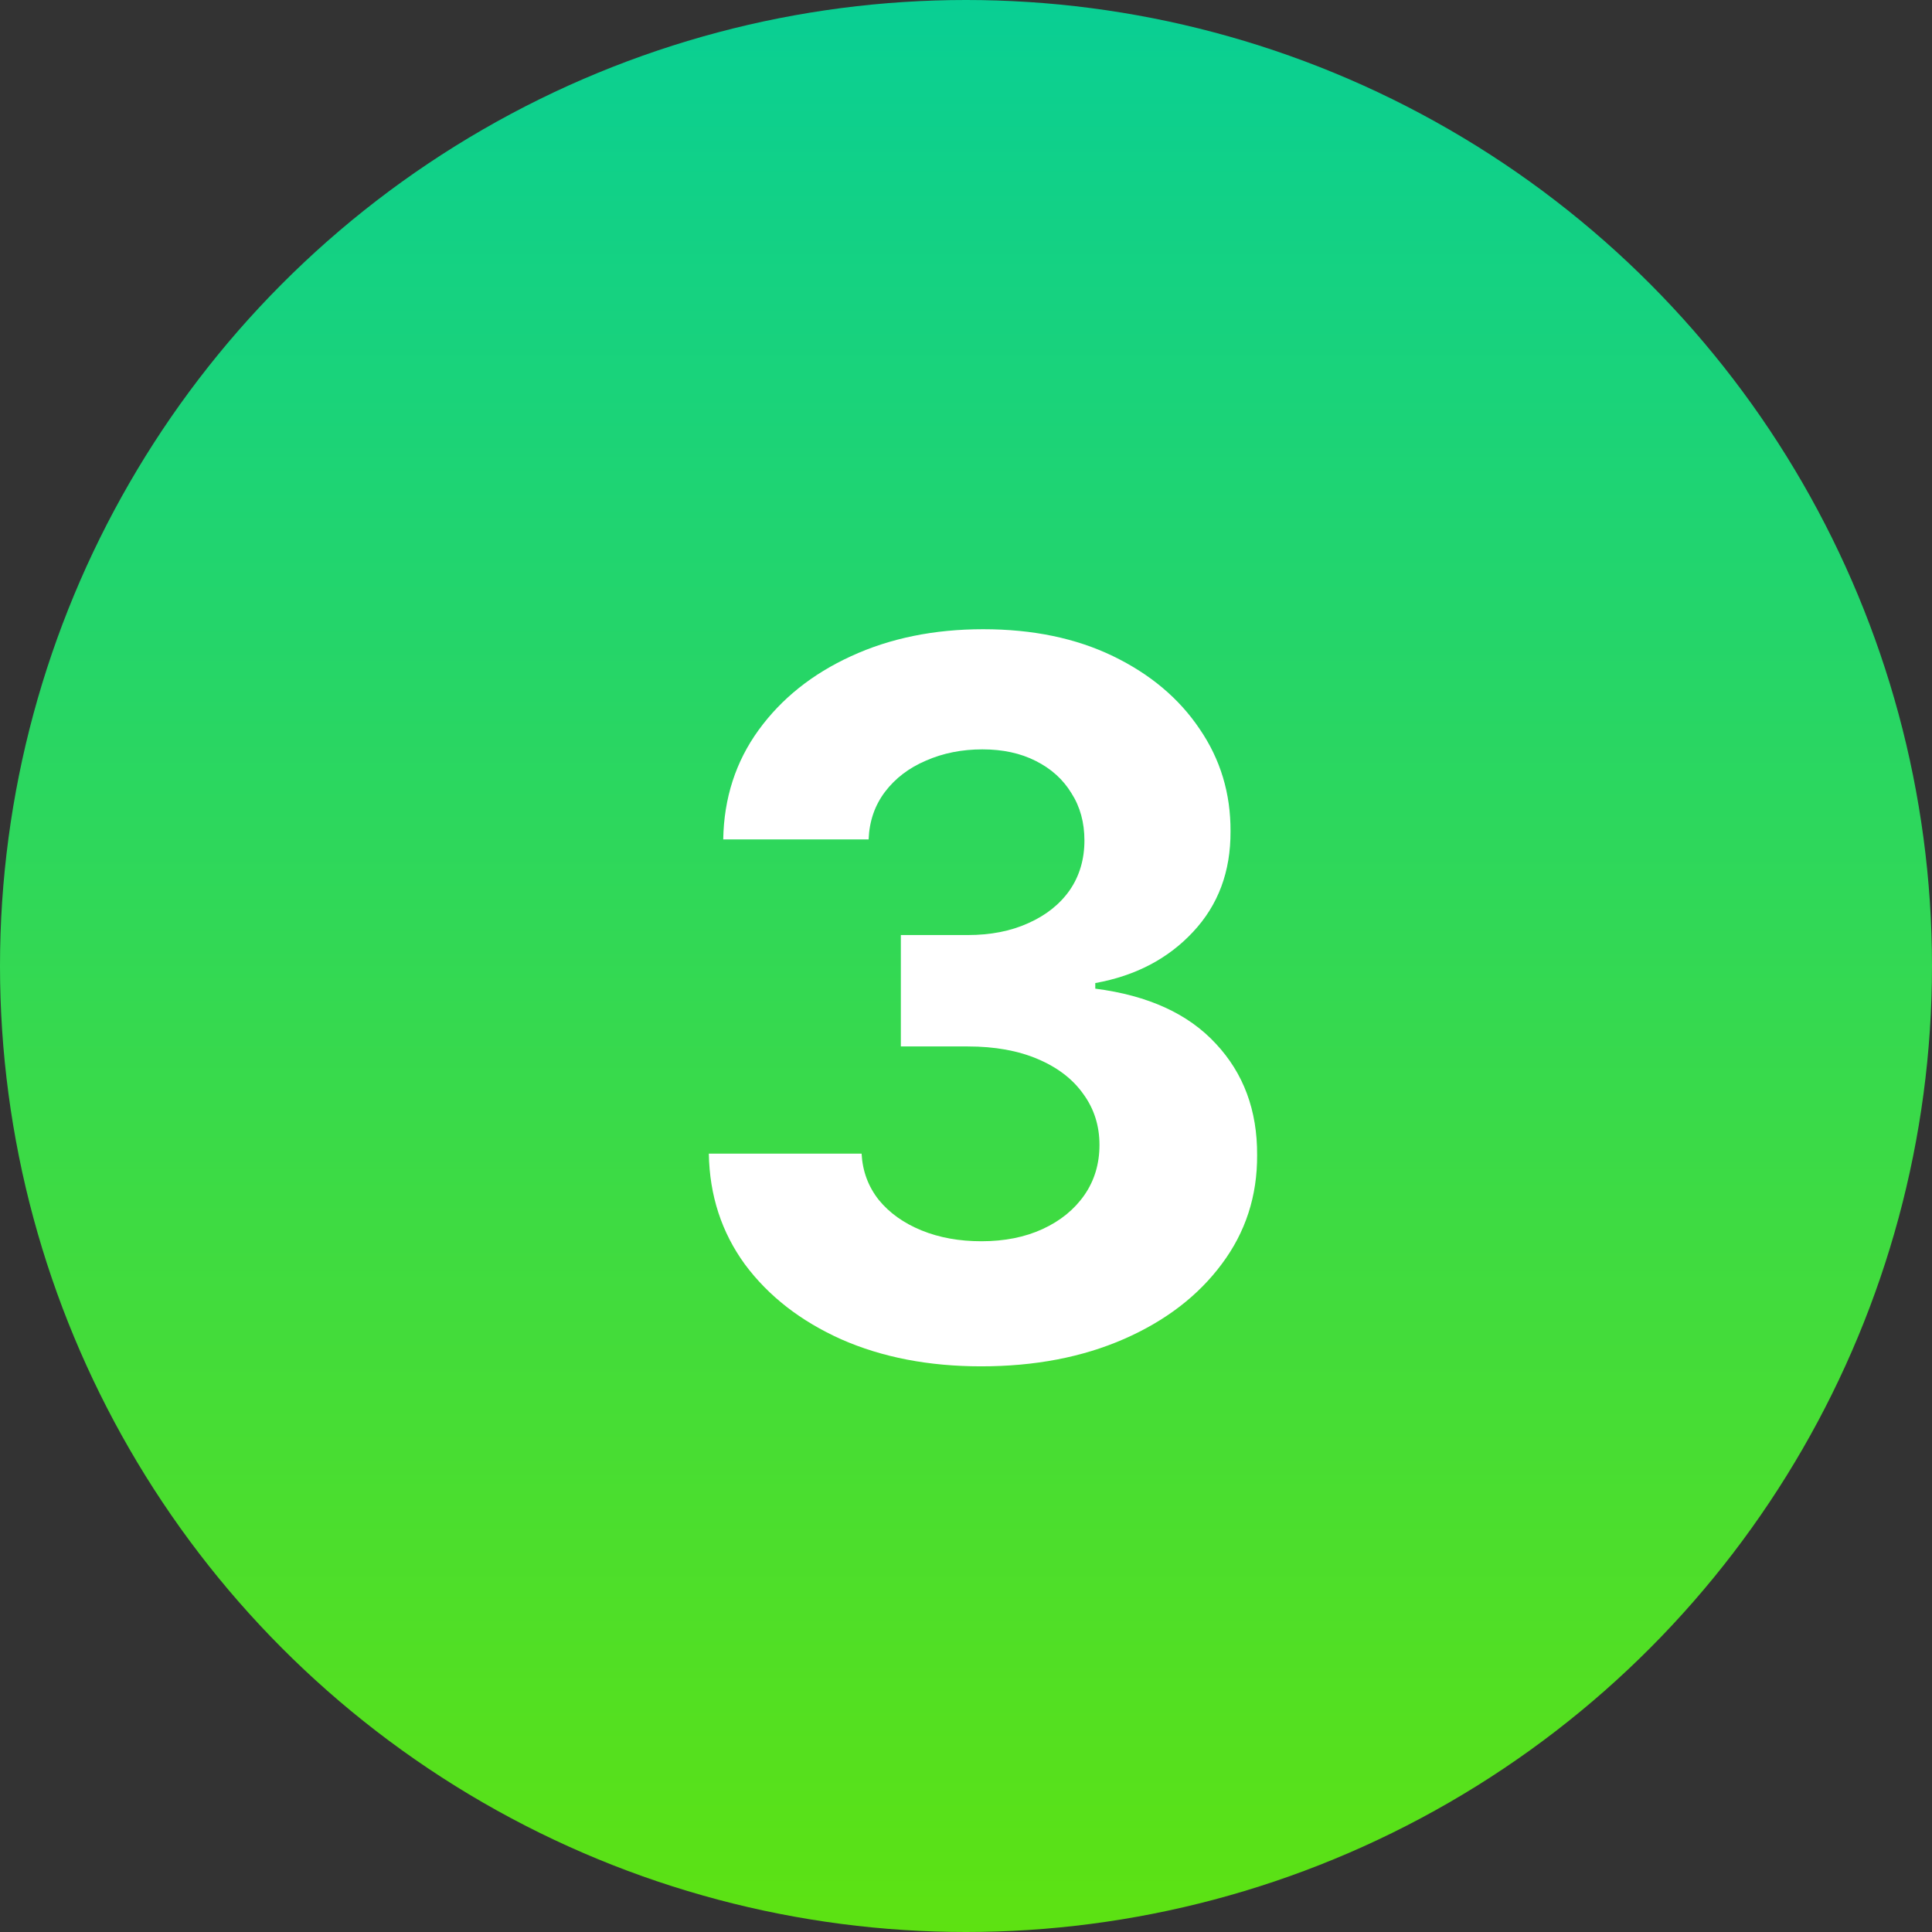
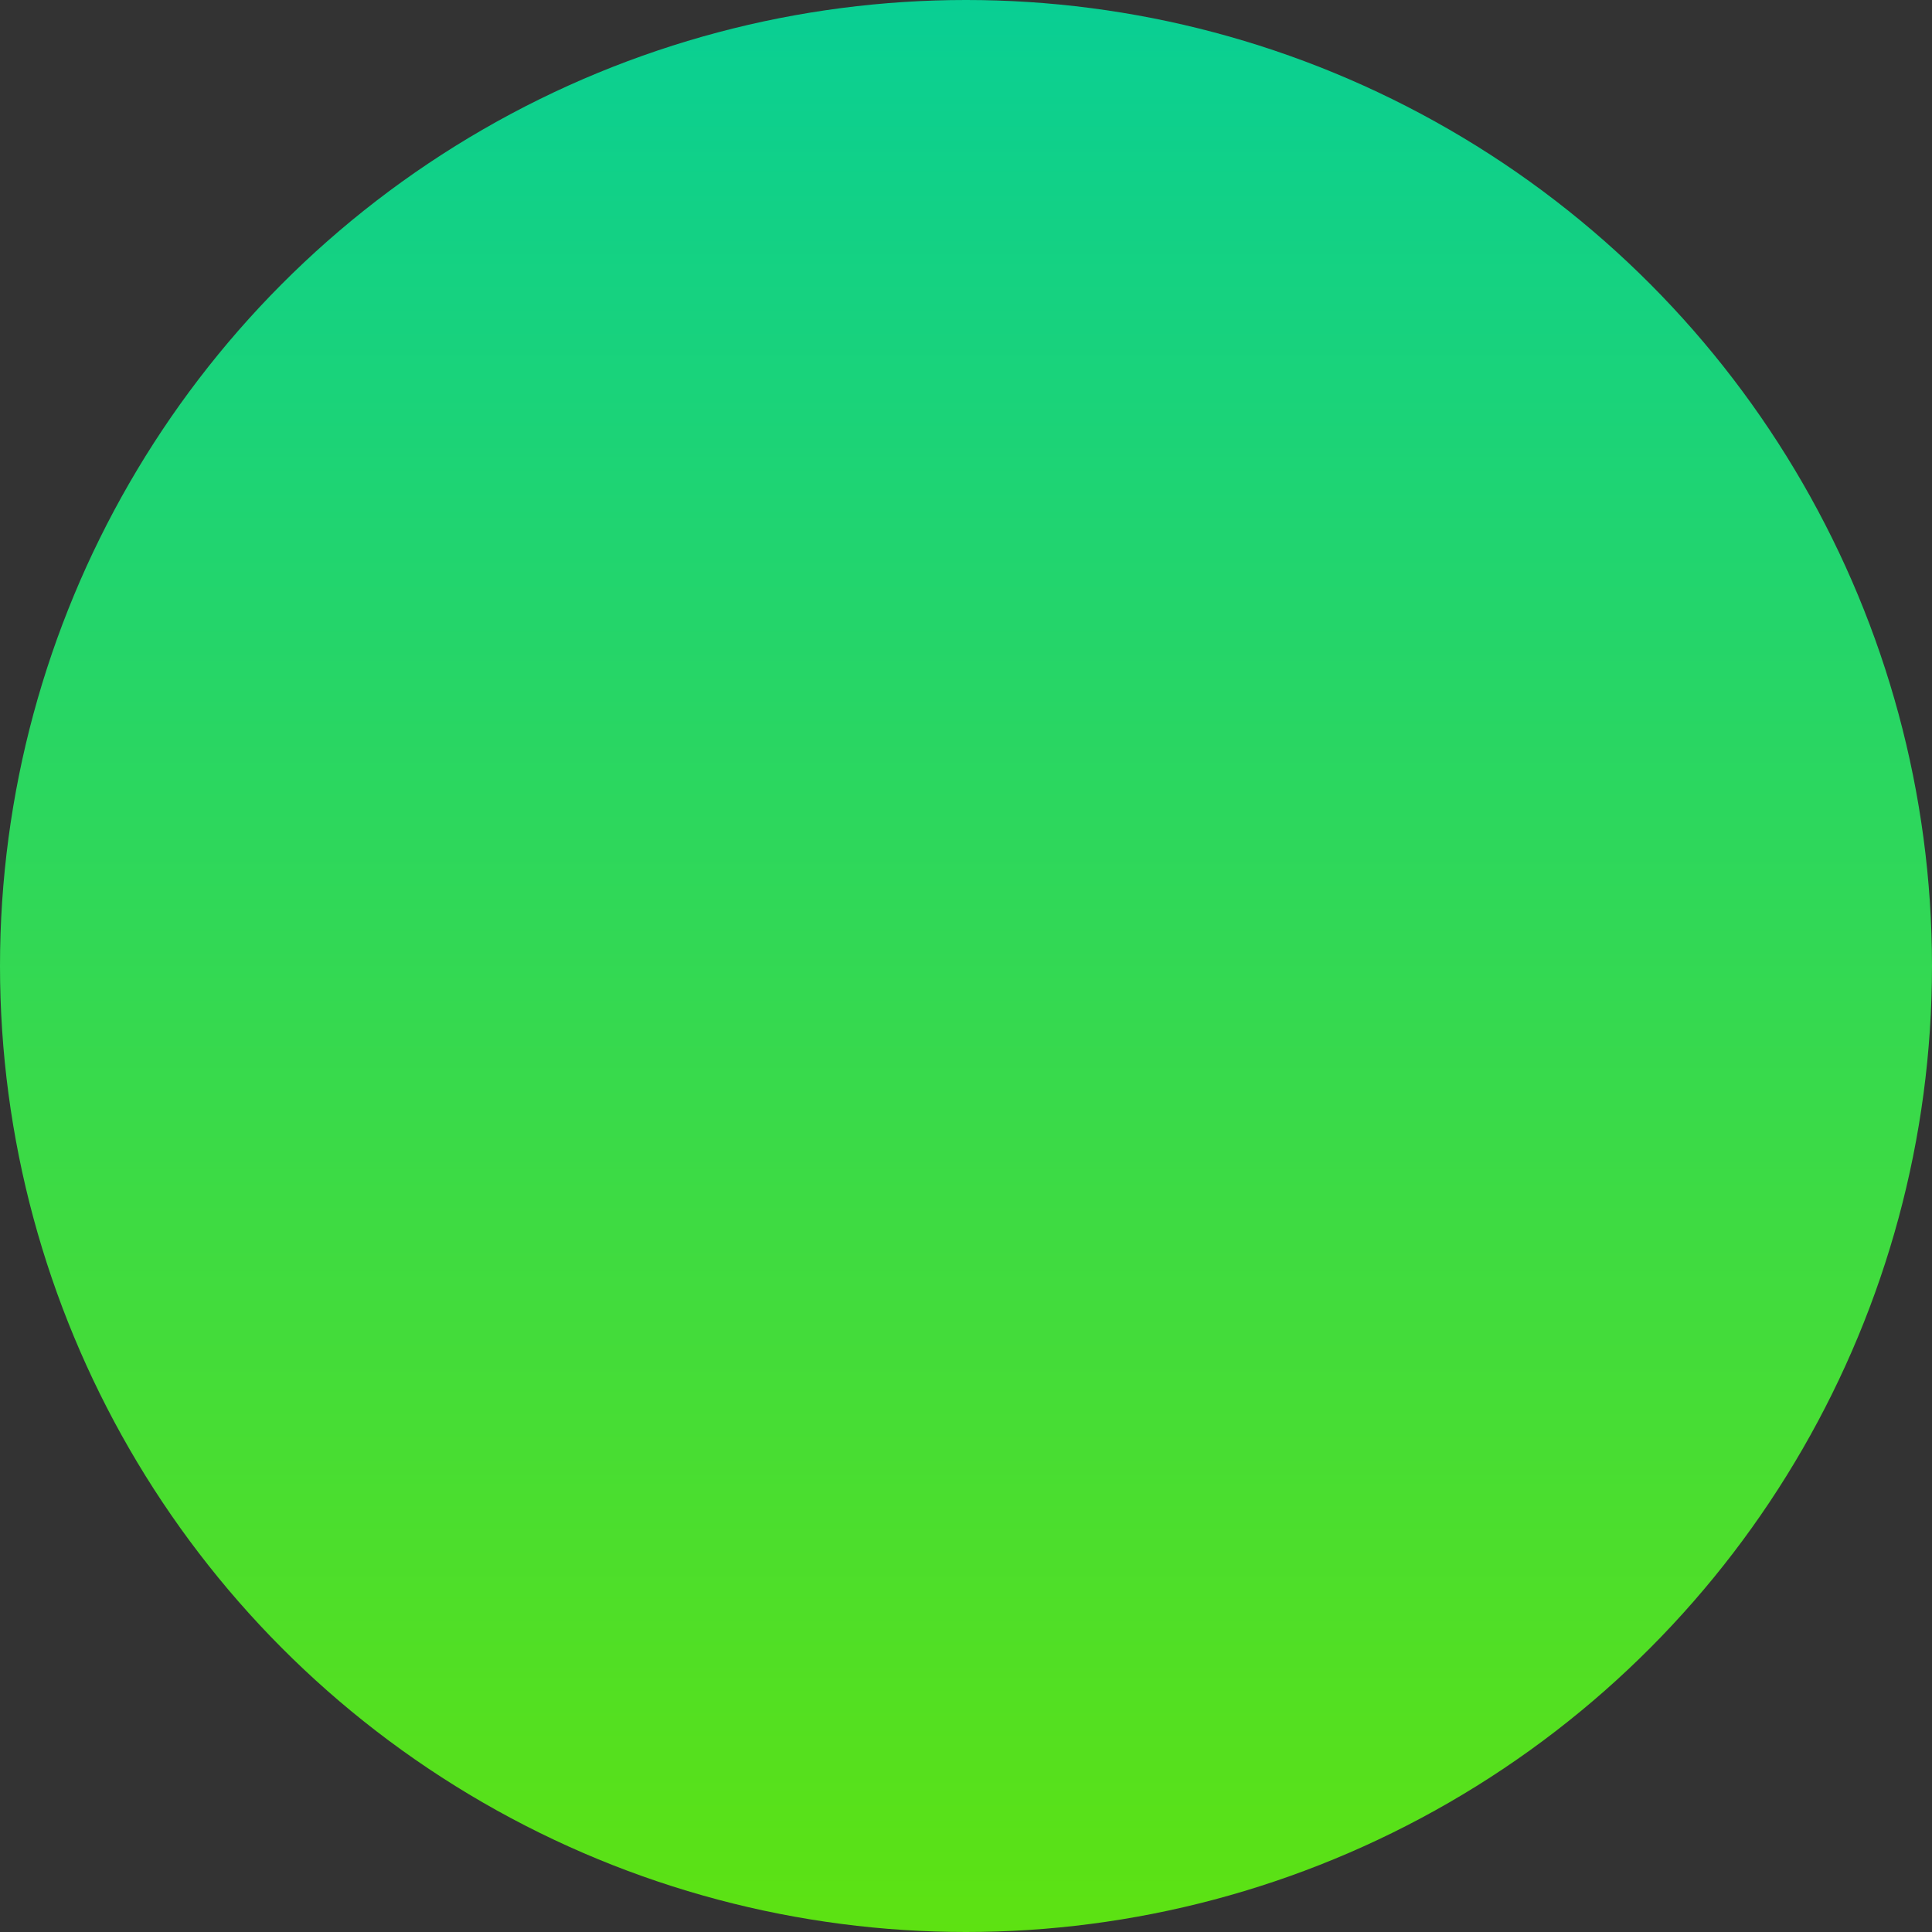
<svg xmlns="http://www.w3.org/2000/svg" width="47" height="47" viewBox="0 0 47 47" fill="none">
  <rect x="0" y="0" width="47" height="47" fill="#333333" stroke="none" />
  <circle cx="23.5" cy="23.5" r="23.5" fill="url(#paint0_linear_2649_945)" />
-   <path d="M23.866 33.239C22.594 33.239 21.46 33.02 20.466 32.582C19.477 32.139 18.696 31.531 18.122 30.759C17.554 29.98 17.261 29.082 17.244 28.065H20.96C20.983 28.491 21.122 28.866 21.378 29.19C21.639 29.509 21.986 29.756 22.418 29.932C22.849 30.108 23.335 30.196 23.875 30.196C24.438 30.196 24.935 30.097 25.366 29.898C25.798 29.699 26.136 29.423 26.381 29.071C26.625 28.719 26.747 28.312 26.747 27.852C26.747 27.386 26.616 26.974 26.355 26.616C26.099 26.253 25.73 25.969 25.247 25.764C24.77 25.56 24.202 25.457 23.543 25.457H21.915V22.747H23.543C24.099 22.747 24.591 22.651 25.017 22.457C25.449 22.264 25.784 21.997 26.023 21.656C26.261 21.31 26.381 20.906 26.381 20.446C26.381 20.009 26.276 19.625 26.065 19.296C25.861 18.96 25.571 18.699 25.196 18.511C24.827 18.324 24.395 18.23 23.901 18.23C23.401 18.23 22.943 18.321 22.528 18.503C22.114 18.679 21.781 18.932 21.531 19.261C21.281 19.591 21.148 19.977 21.131 20.421H17.594C17.611 19.415 17.898 18.528 18.454 17.761C19.011 16.994 19.761 16.395 20.704 15.963C21.653 15.526 22.724 15.307 23.918 15.307C25.122 15.307 26.176 15.526 27.079 15.963C27.983 16.401 28.685 16.991 29.185 17.736C29.69 18.474 29.94 19.304 29.935 20.224C29.94 21.202 29.636 22.017 29.023 22.671C28.415 23.324 27.622 23.739 26.645 23.915V24.051C27.929 24.216 28.906 24.662 29.577 25.389C30.253 26.111 30.588 27.014 30.582 28.099C30.588 29.094 30.301 29.977 29.722 30.75C29.148 31.523 28.355 32.131 27.344 32.574C26.332 33.017 25.173 33.239 23.866 33.239Z" fill="white" />
  <defs>
    <linearGradient id="paint0_linear_2649_945" x1="23.5" y1="0" x2="23.5" y2="47" gradientUnits="userSpaceOnUse">
      <stop stop-color="#09CF94" />
      <stop offset="1" stop-color="#5DE212" />
    </linearGradient>
  </defs>
</svg>